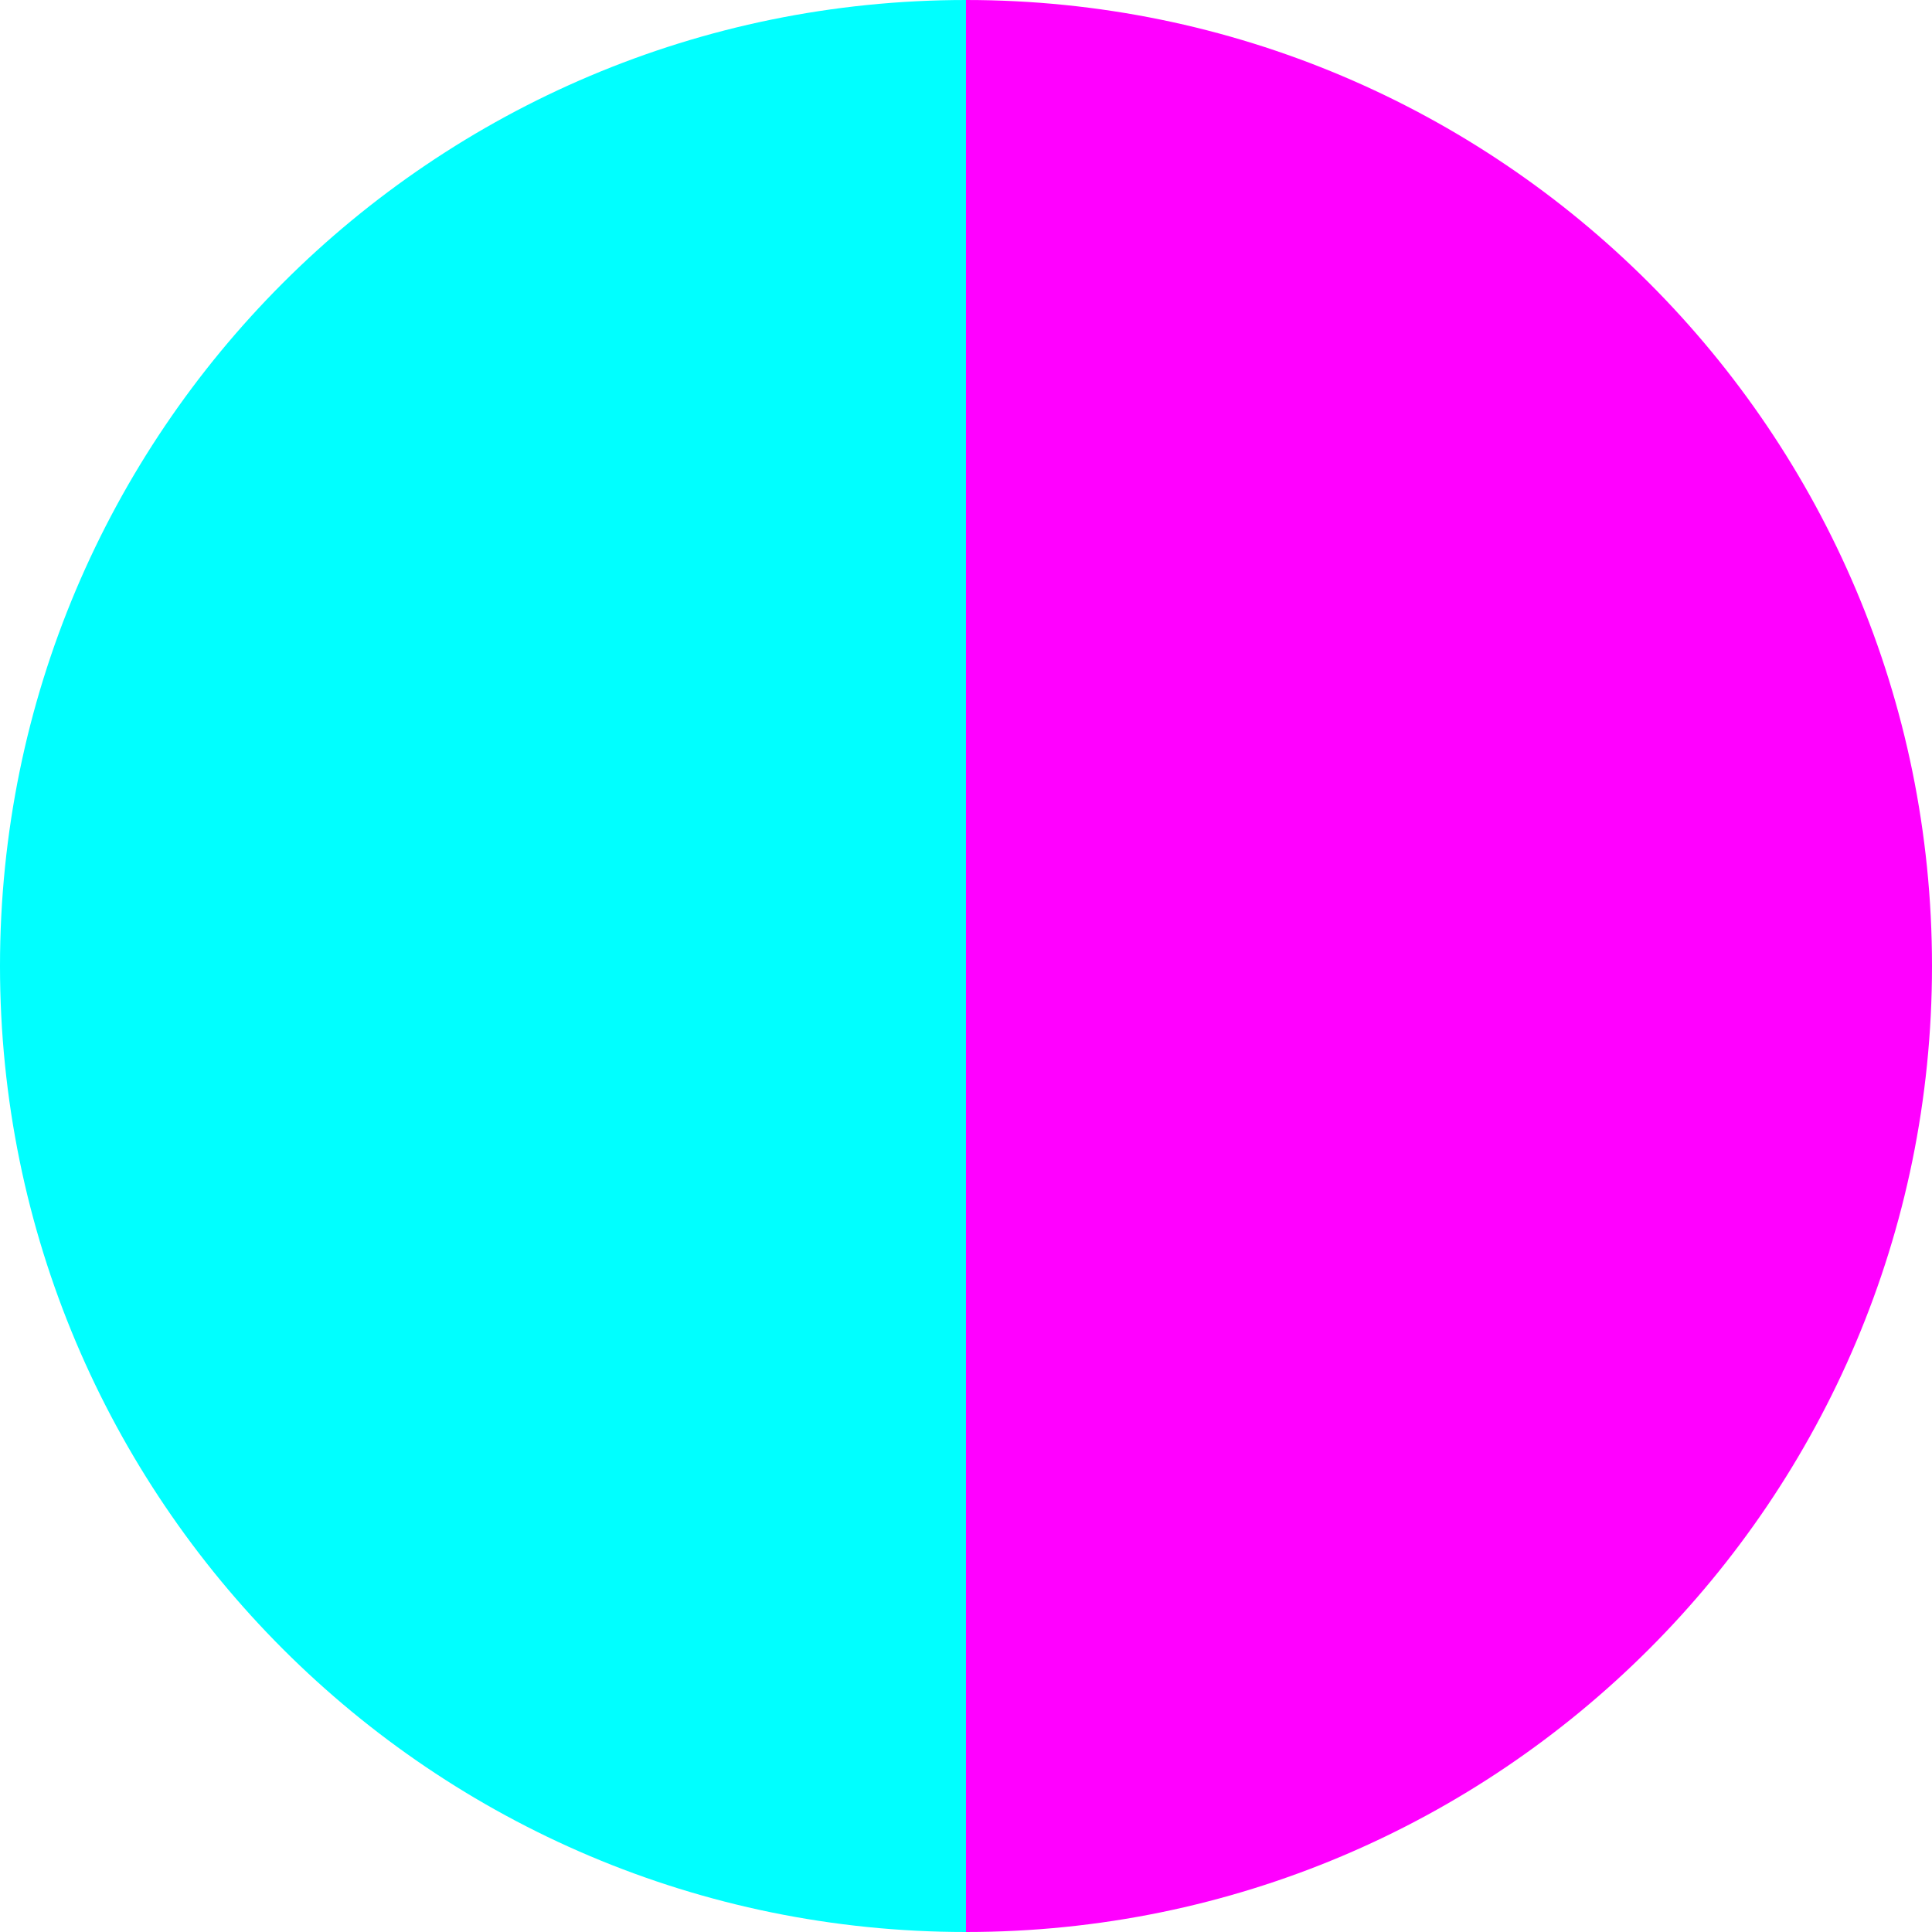
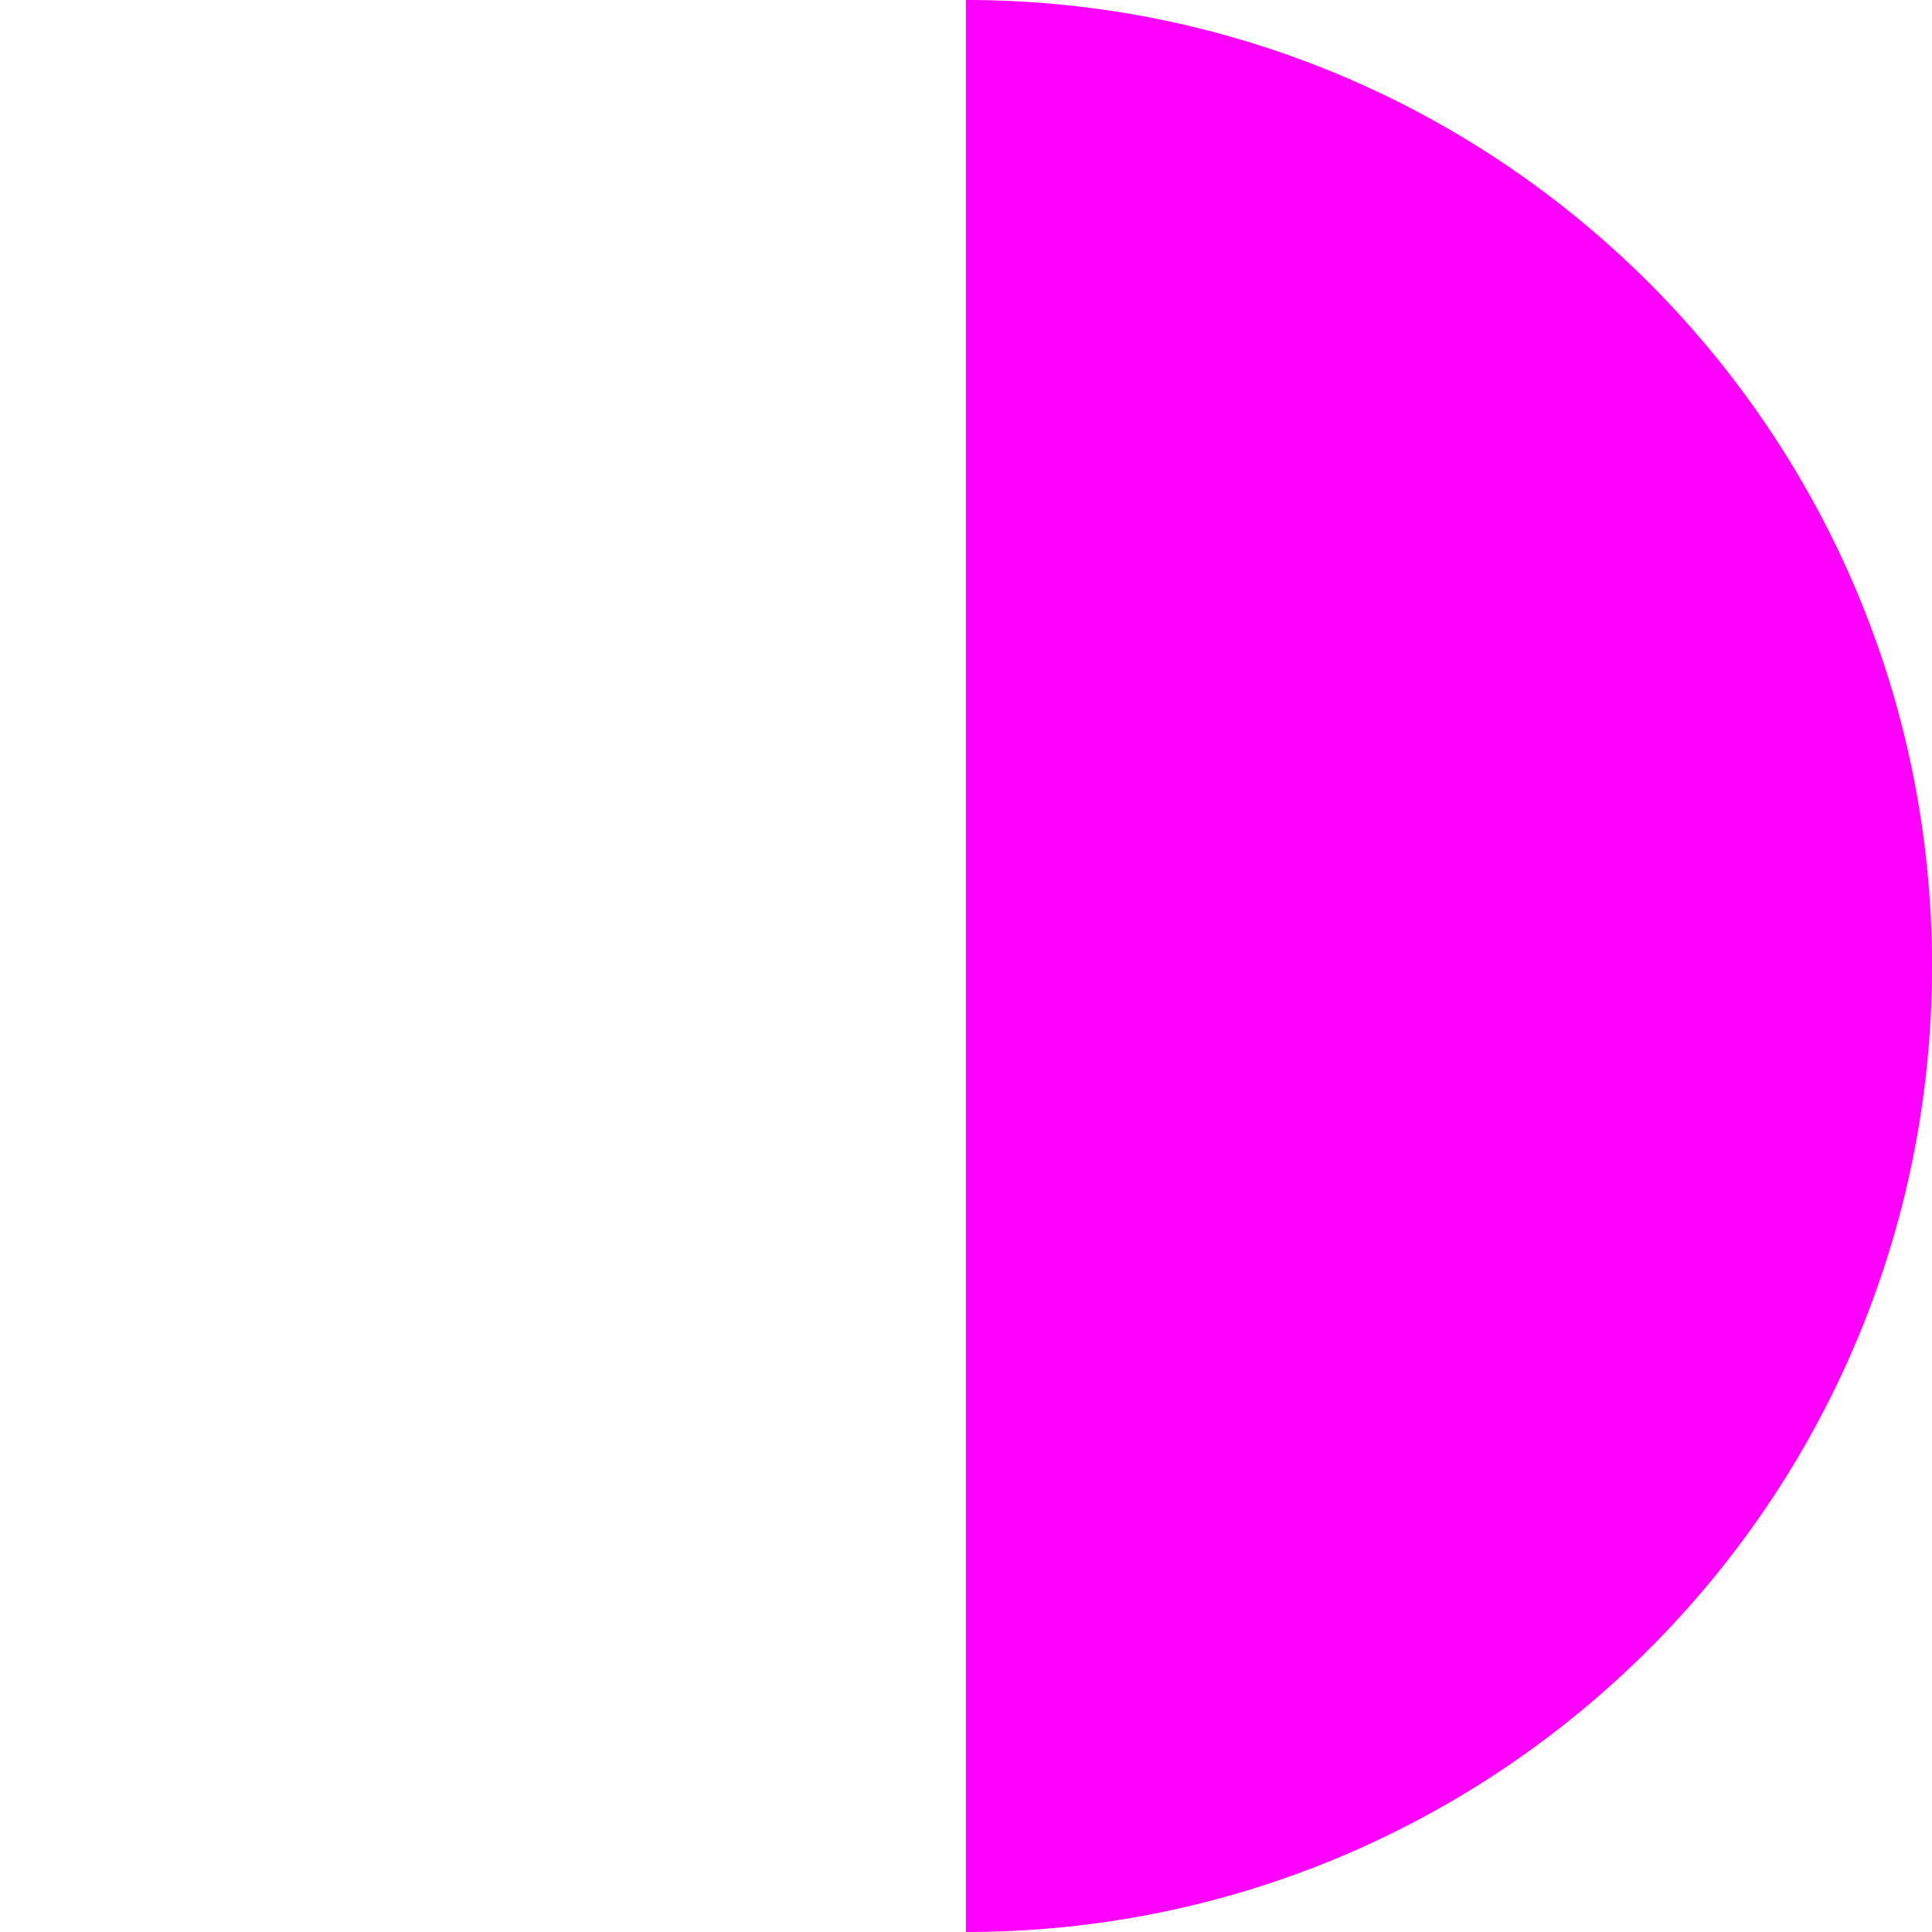
<svg xmlns="http://www.w3.org/2000/svg" id="Layer_1" viewBox="0 0 200 200">
  <defs>
    <style>.cls-1{fill:#f0f;}.cls-1,.cls-2{stroke-width:0px;}.cls-2{fill:aqua;}</style>
  </defs>
  <path class="cls-1" d="M100,0v200c55.23,0,100-44.77,100-100S155.23,0,100,0Z" />
-   <path class="cls-2" d="M100,0C44.77,0,0,44.77,0,100s44.77,100,100,100V0Z" />
</svg>